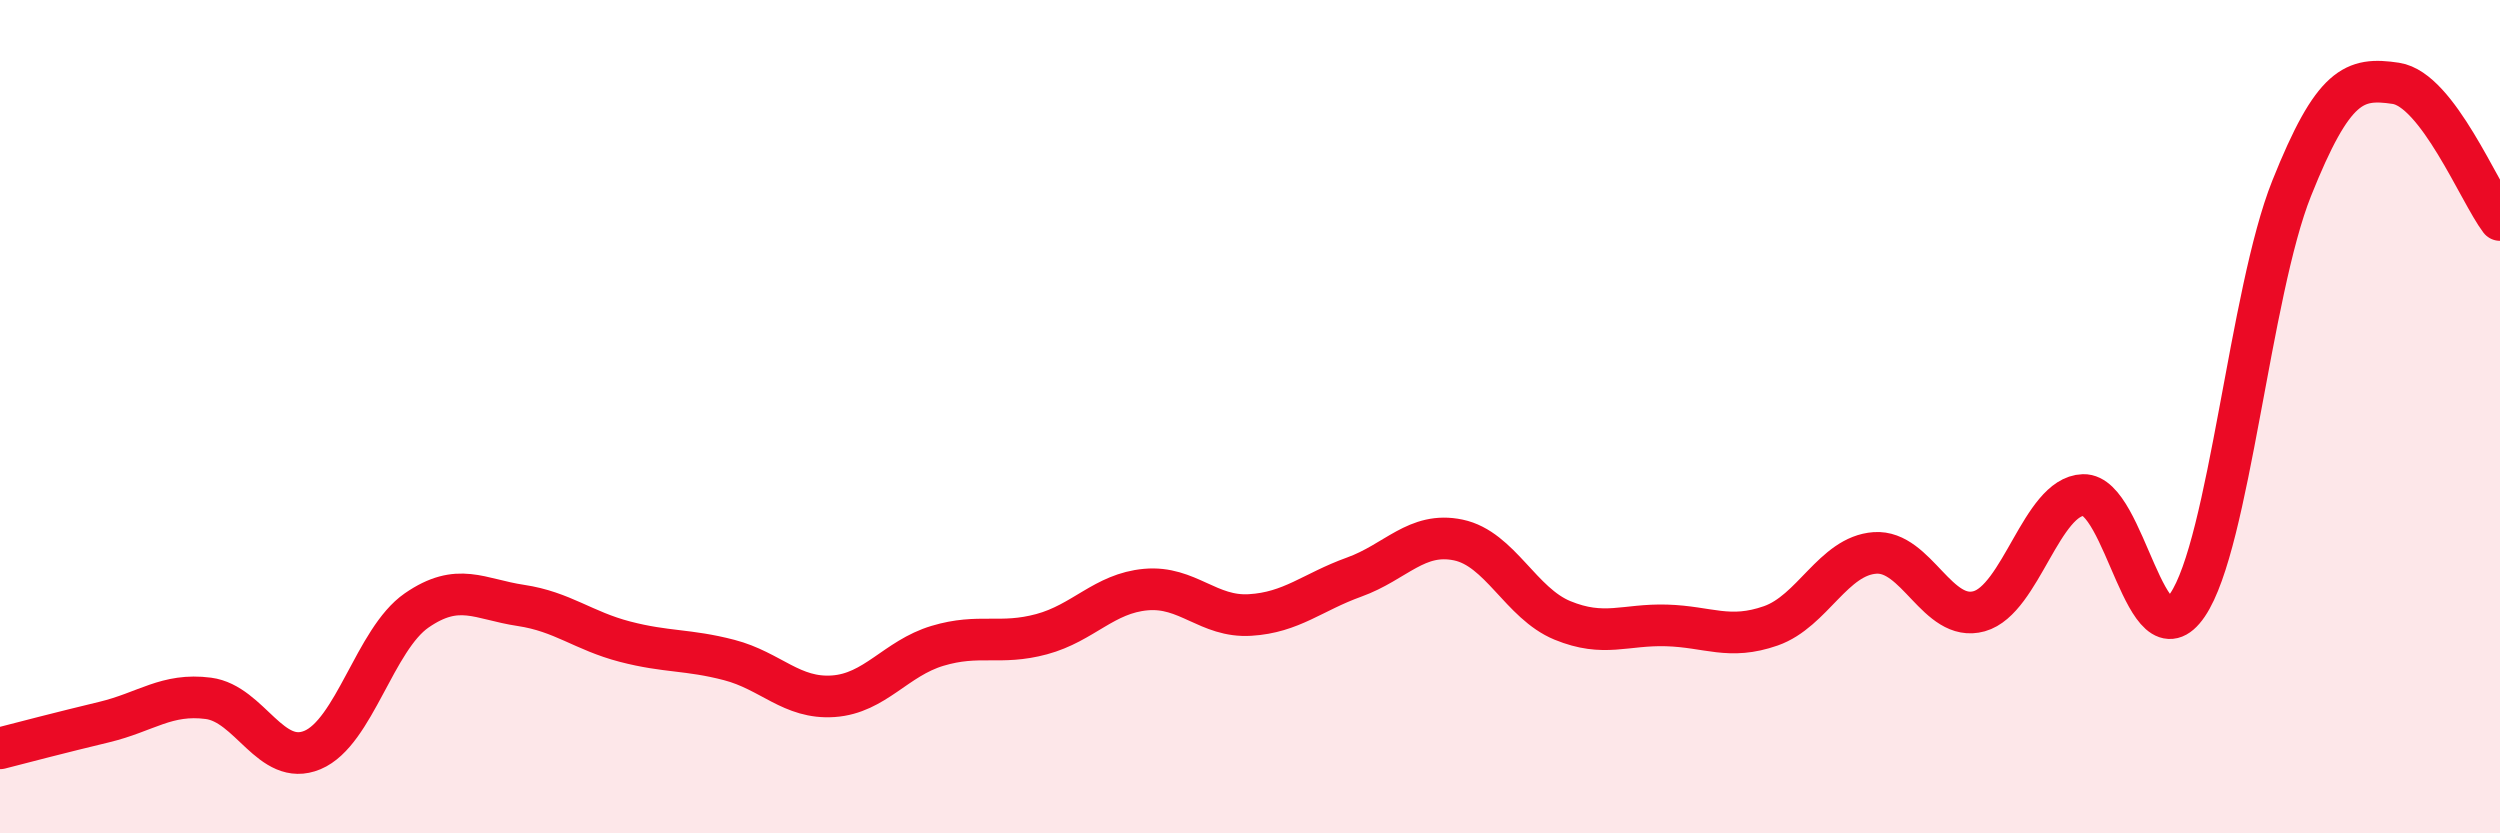
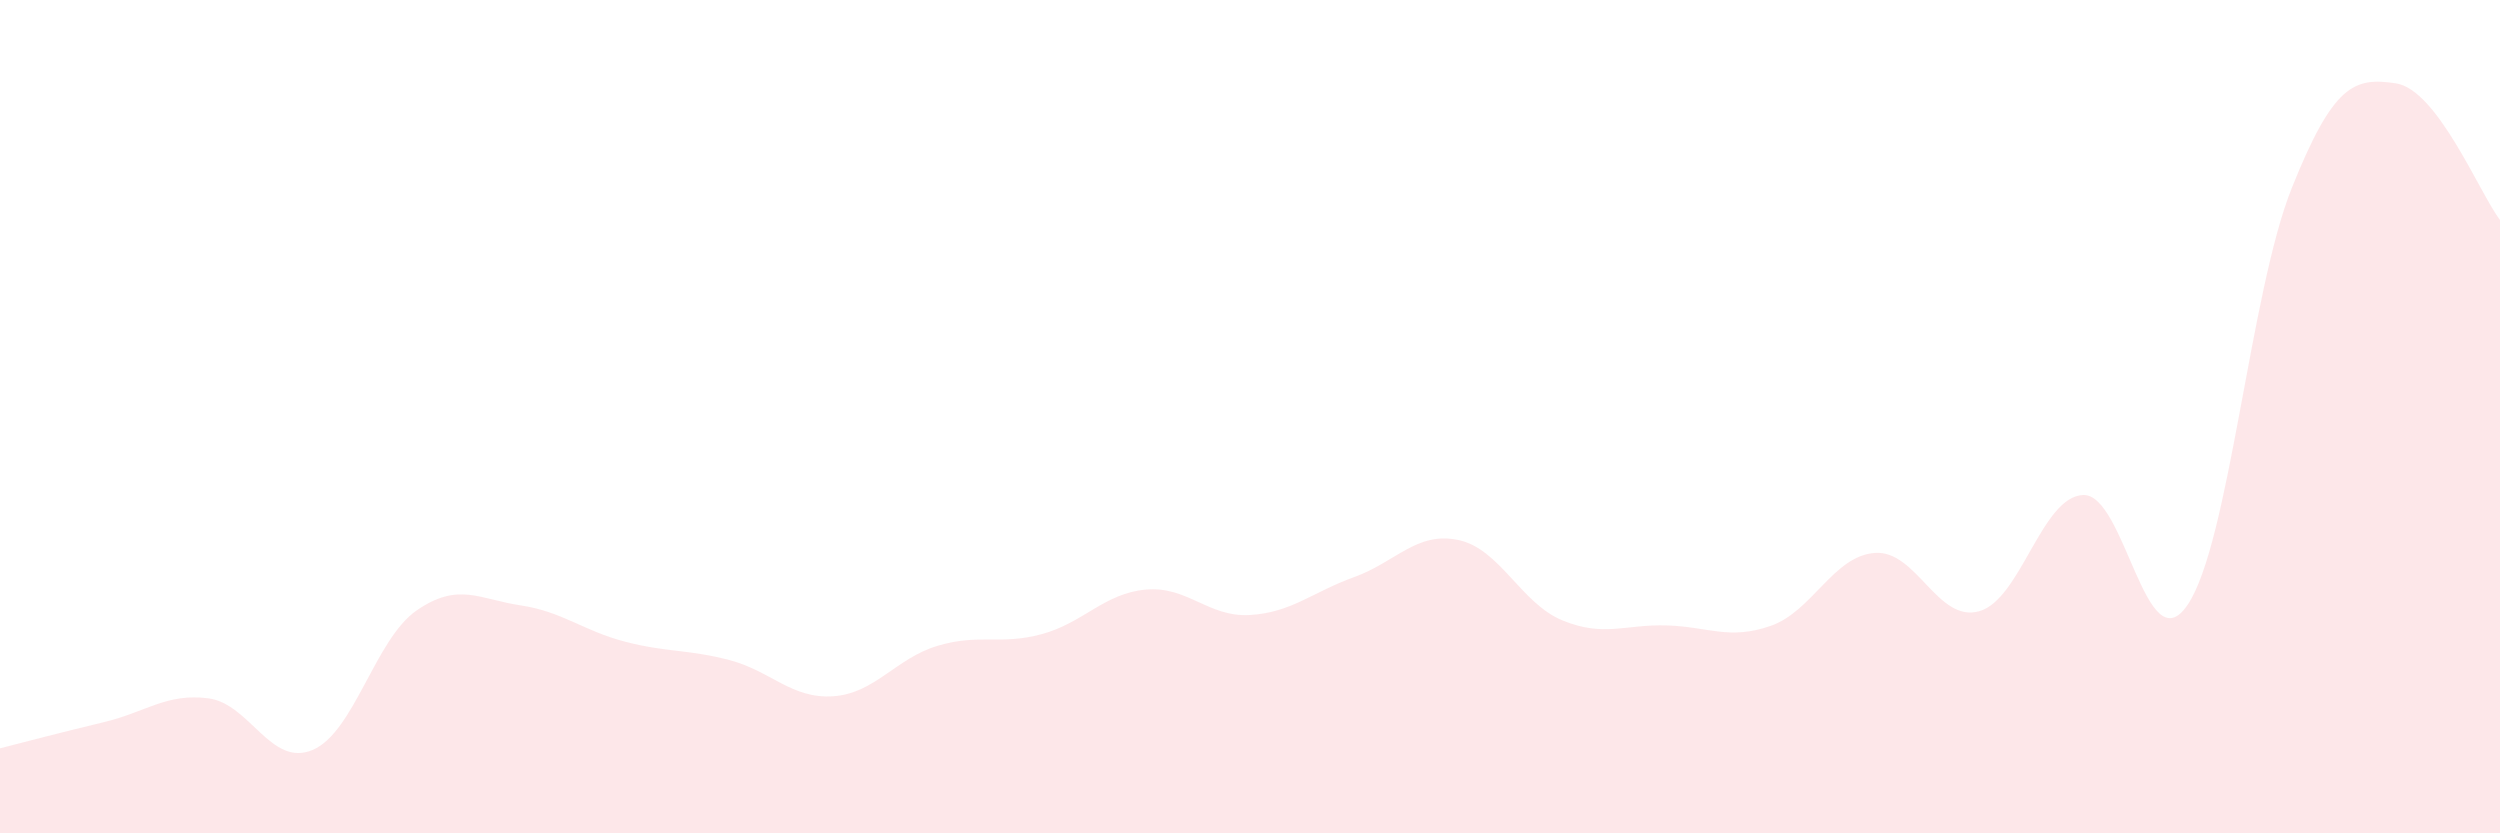
<svg xmlns="http://www.w3.org/2000/svg" width="60" height="20" viewBox="0 0 60 20">
  <path d="M 0,17.96 C 0.5,17.83 1.5,17.57 2.5,17.33 C 3.5,17.09 4,16.63 5,16.76 C 6,16.89 6.5,18.42 7.5,18 C 8.5,17.58 9,15.34 10,14.65 C 11,13.96 11.5,14.38 12.5,14.53 C 13.5,14.68 14,15.14 15,15.4 C 16,15.66 16.5,15.58 17.5,15.84 C 18.5,16.1 19,16.78 20,16.71 C 21,16.64 21.5,15.8 22.5,15.5 C 23.5,15.2 24,15.49 25,15.22 C 26,14.95 26.5,14.24 27.5,14.15 C 28.5,14.06 29,14.82 30,14.76 C 31,14.7 31.5,14.21 32.5,13.85 C 33.5,13.49 34,12.75 35,12.96 C 36,13.17 36.5,14.48 37.5,14.89 C 38.5,15.3 39,14.98 40,15.01 C 41,15.04 41.5,15.37 42.5,15.02 C 43.5,14.67 44,13.34 45,13.27 C 46,13.2 46.5,14.95 47.5,14.67 C 48.5,14.39 49,11.91 50,11.88 C 51,11.85 51.5,15.99 52.5,14.52 C 53.5,13.05 54,7.02 55,4.52 C 56,2.02 56.5,1.85 57.5,2 C 58.5,2.15 59.5,4.62 60,5.28L60 20L0 20Z" fill="#EB0A25" opacity="0.1" stroke-linecap="round" stroke-linejoin="round" />
-   <path d="M 0,17.96 C 0.5,17.83 1.5,17.57 2.5,17.33 C 3.5,17.09 4,16.63 5,16.76 C 6,16.89 6.5,18.42 7.5,18 C 8.5,17.58 9,15.34 10,14.65 C 11,13.96 11.5,14.38 12.5,14.53 C 13.5,14.68 14,15.14 15,15.4 C 16,15.66 16.5,15.58 17.5,15.84 C 18.5,16.1 19,16.78 20,16.71 C 21,16.64 21.5,15.8 22.5,15.5 C 23.5,15.2 24,15.49 25,15.22 C 26,14.95 26.5,14.24 27.5,14.15 C 28.5,14.06 29,14.82 30,14.76 C 31,14.7 31.5,14.21 32.5,13.85 C 33.5,13.49 34,12.75 35,12.96 C 36,13.17 36.5,14.48 37.5,14.89 C 38.5,15.3 39,14.98 40,15.01 C 41,15.04 41.5,15.37 42.5,15.02 C 43.5,14.67 44,13.34 45,13.27 C 46,13.2 46.5,14.95 47.5,14.67 C 48.5,14.39 49,11.91 50,11.88 C 51,11.85 51.5,15.99 52.5,14.52 C 53.5,13.05 54,7.02 55,4.52 C 56,2.02 56.5,1.85 57.5,2 C 58.5,2.15 59.5,4.62 60,5.28" stroke="#EB0A25" stroke-width="1" fill="none" stroke-linecap="round" stroke-linejoin="round" />
</svg>